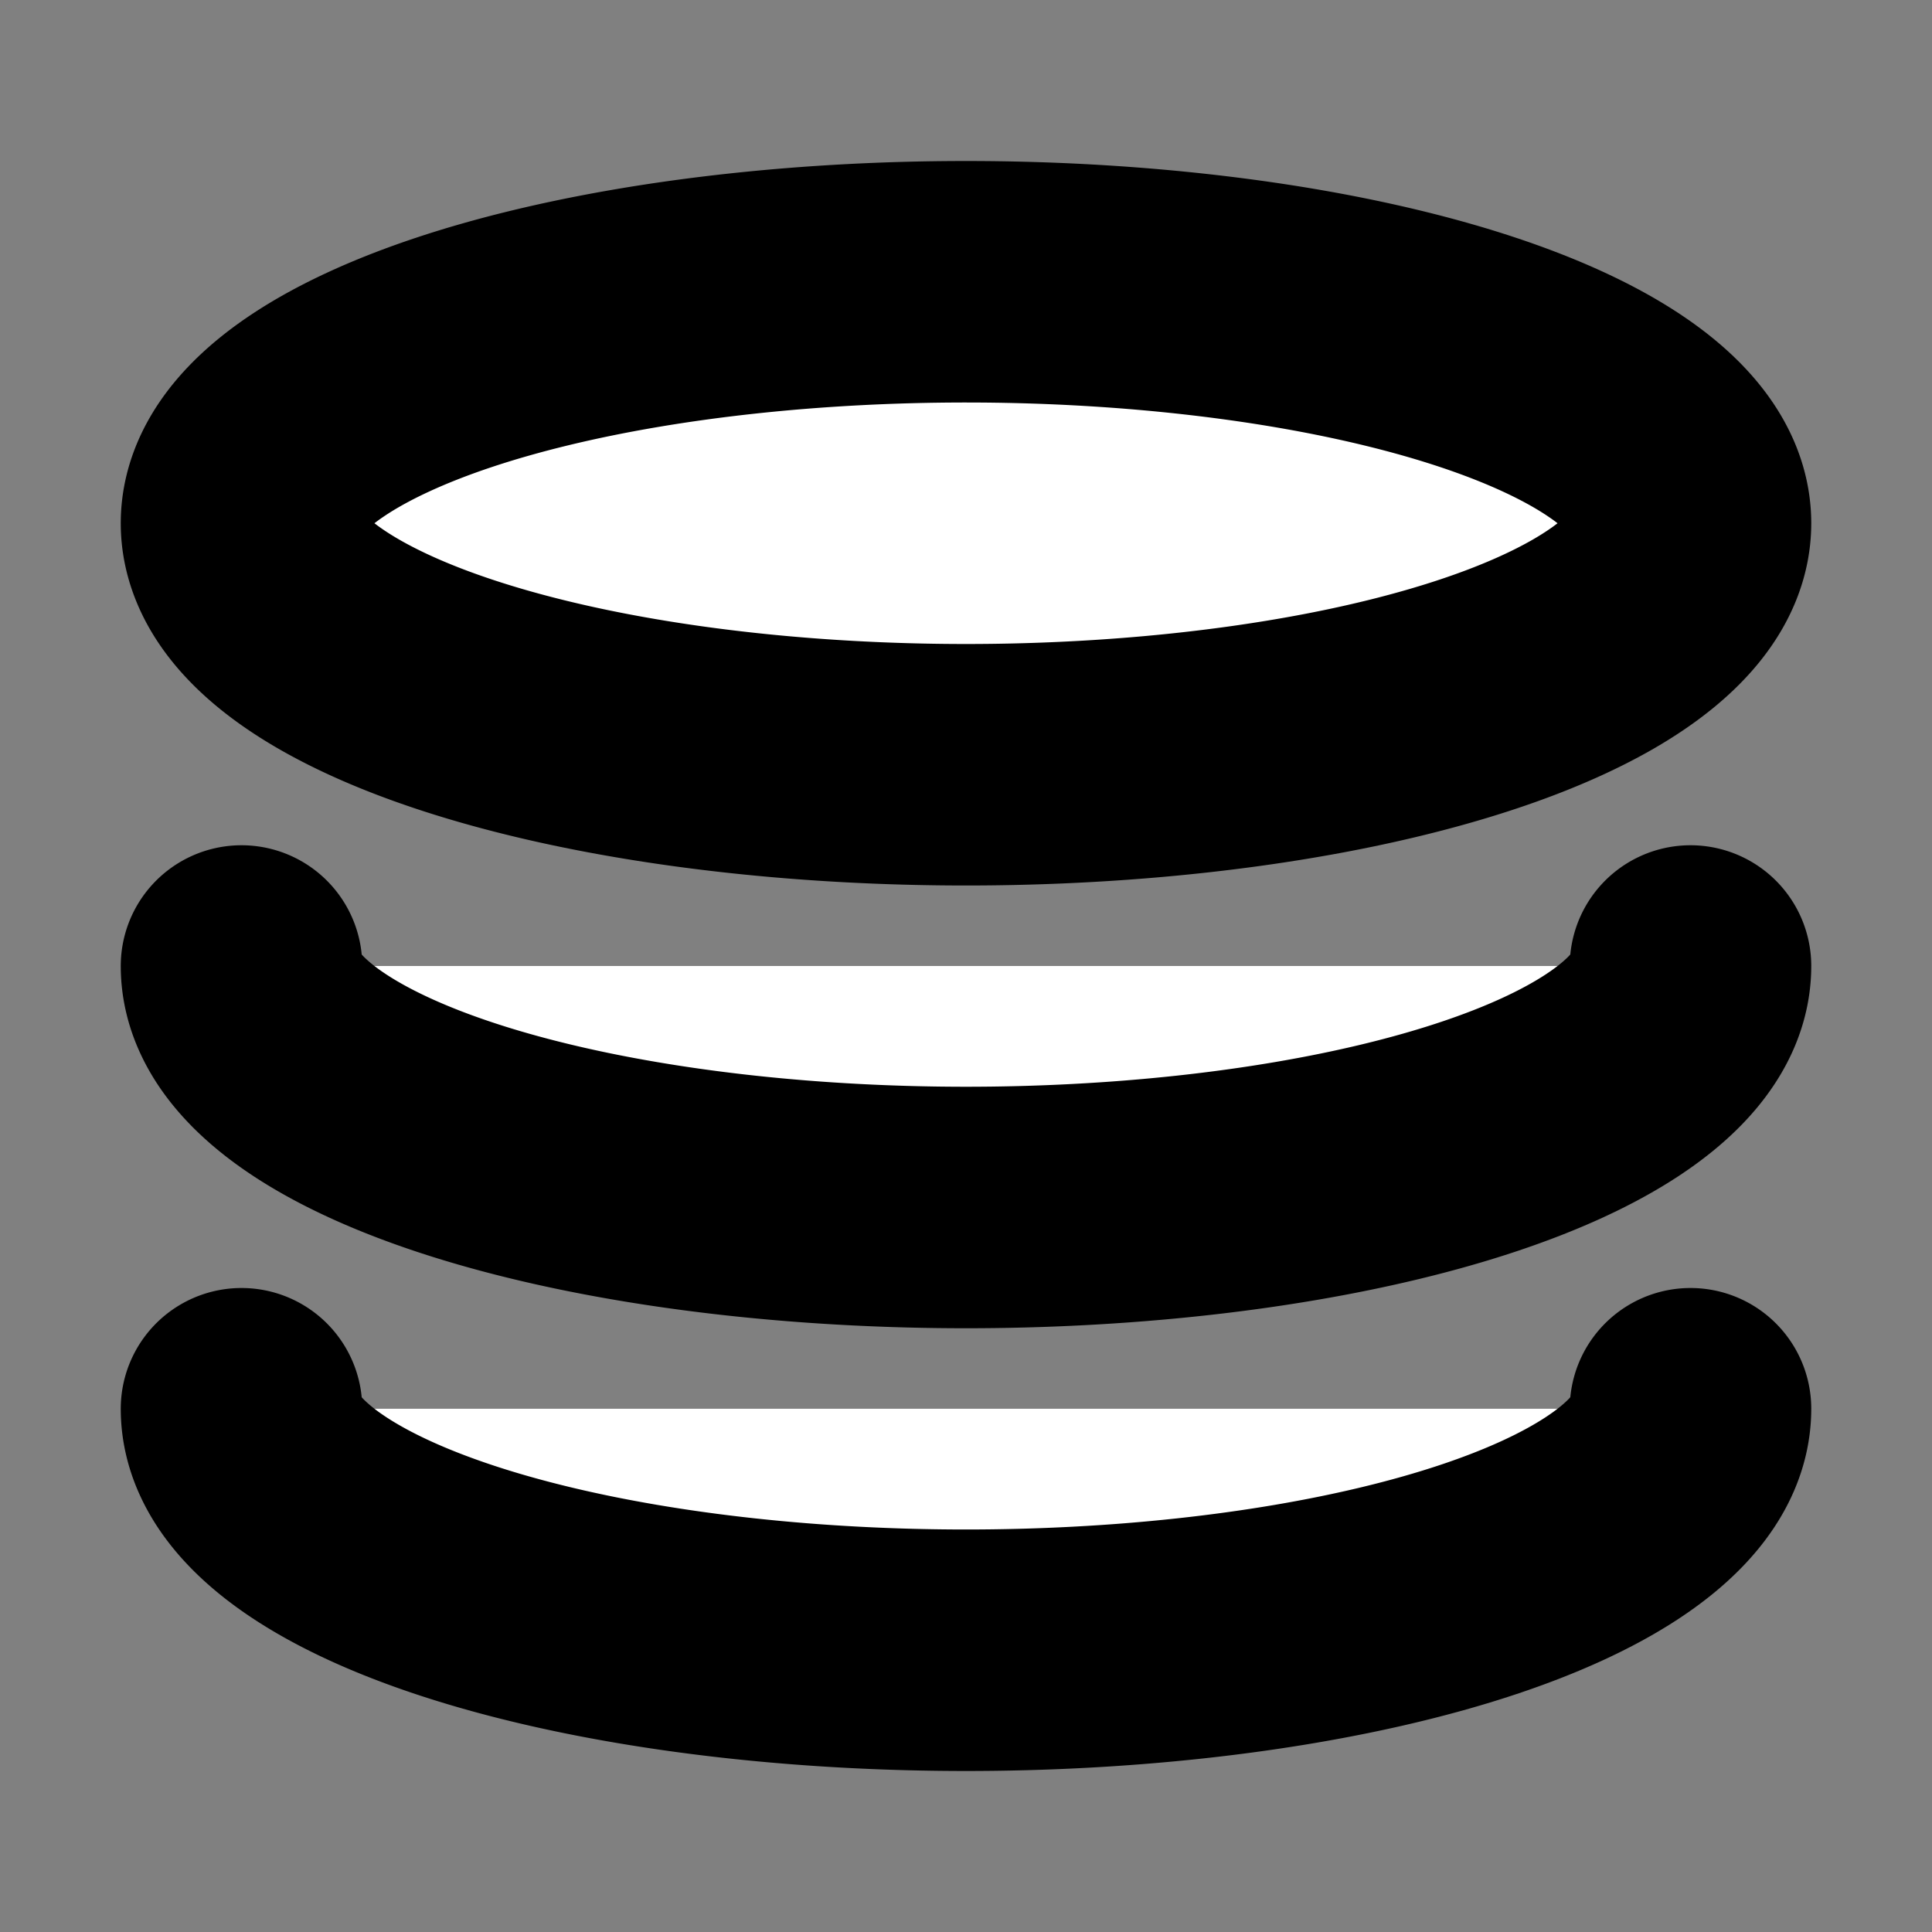
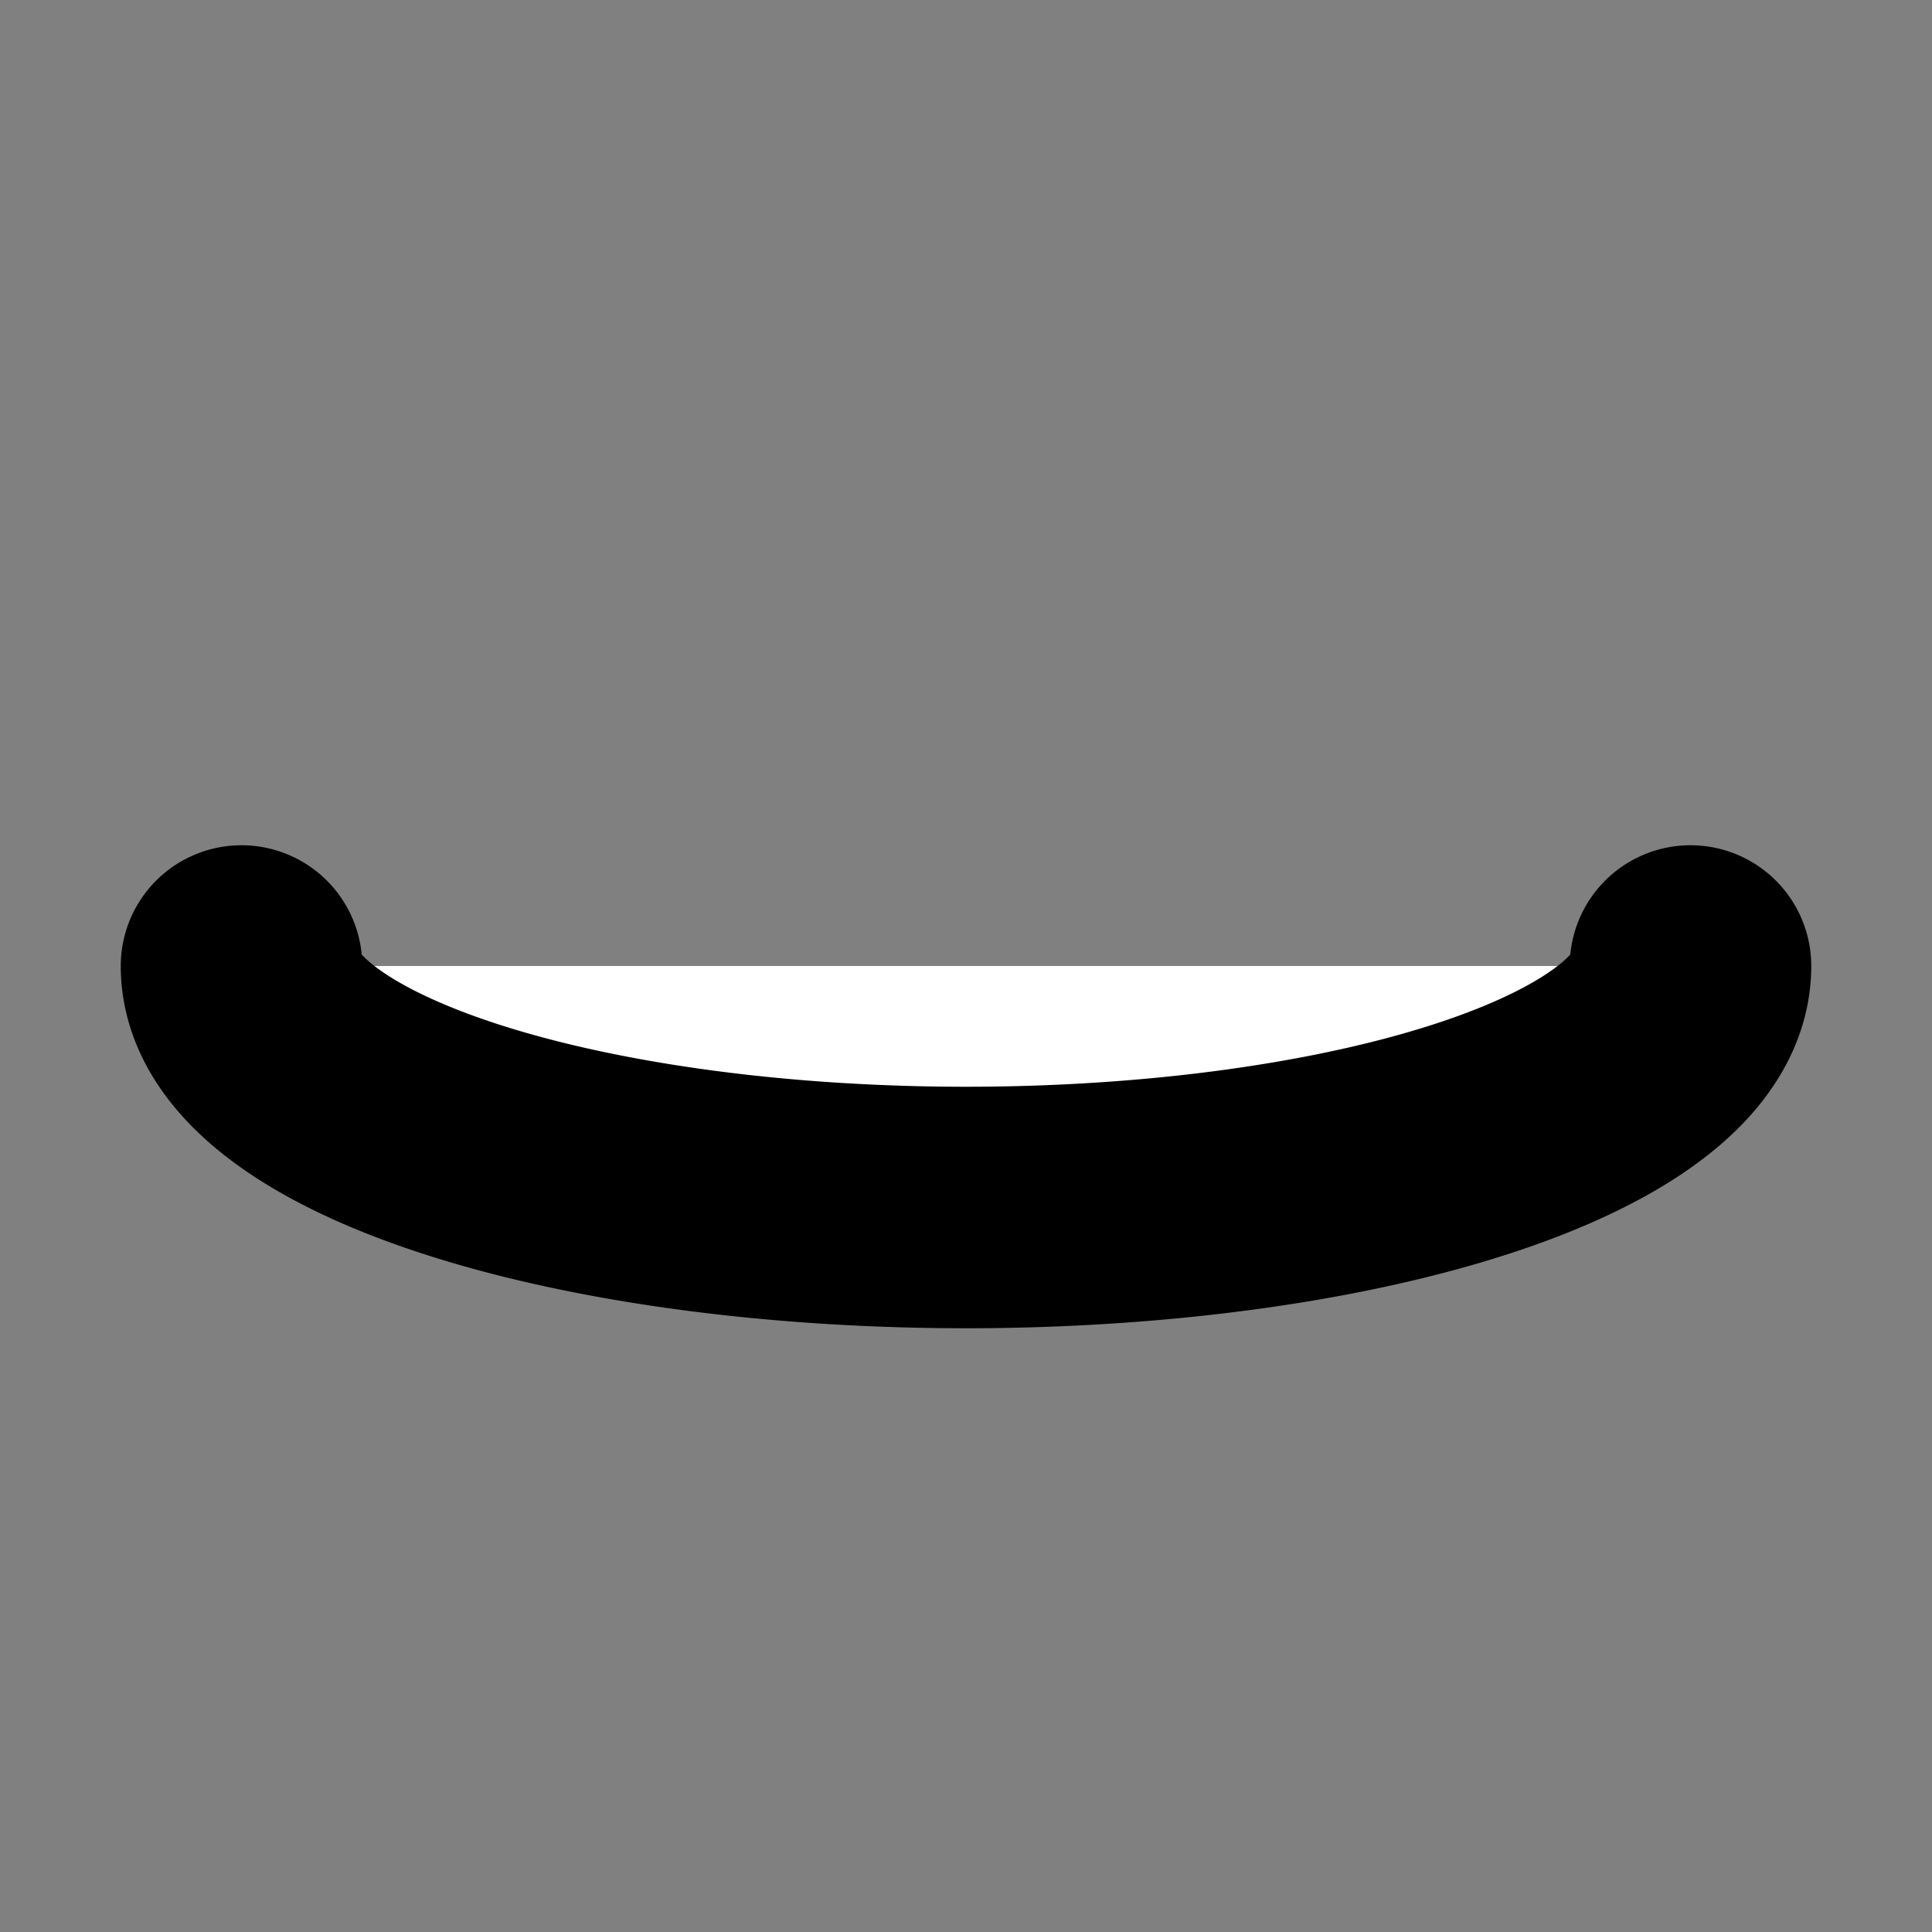
<svg xmlns="http://www.w3.org/2000/svg" width="24" height="24" viewBox="0 0 24 24" fill="#fff" stroke="currentColor" stroke-width="3" stroke-linecap="round" stroke-linejoin="round" class="lucide lucide-icon">
  <rect x="0" y="0" width="24" height="24" fill="#808080" stroke="none" />
  <style>
        @media screen and (prefers-color-scheme: light) {
          svg { fill: transparent !important; }
        }
        @media screen and (prefers-color-scheme: dark) {
          svg { stroke: #fff; fill: transparent !important; }
        }
      </style>
  <path d="M 3 12 A9 3 0 0 0 21 12" />
-   <path d="M 3 17.5 A9 3 0 0 0 21 17.5" />
-   <path d="M21 6.5a9 3 0 0 1-9 3 9 3 0 0 1-9-3 9 3 0 0 1 18 0" />
</svg>